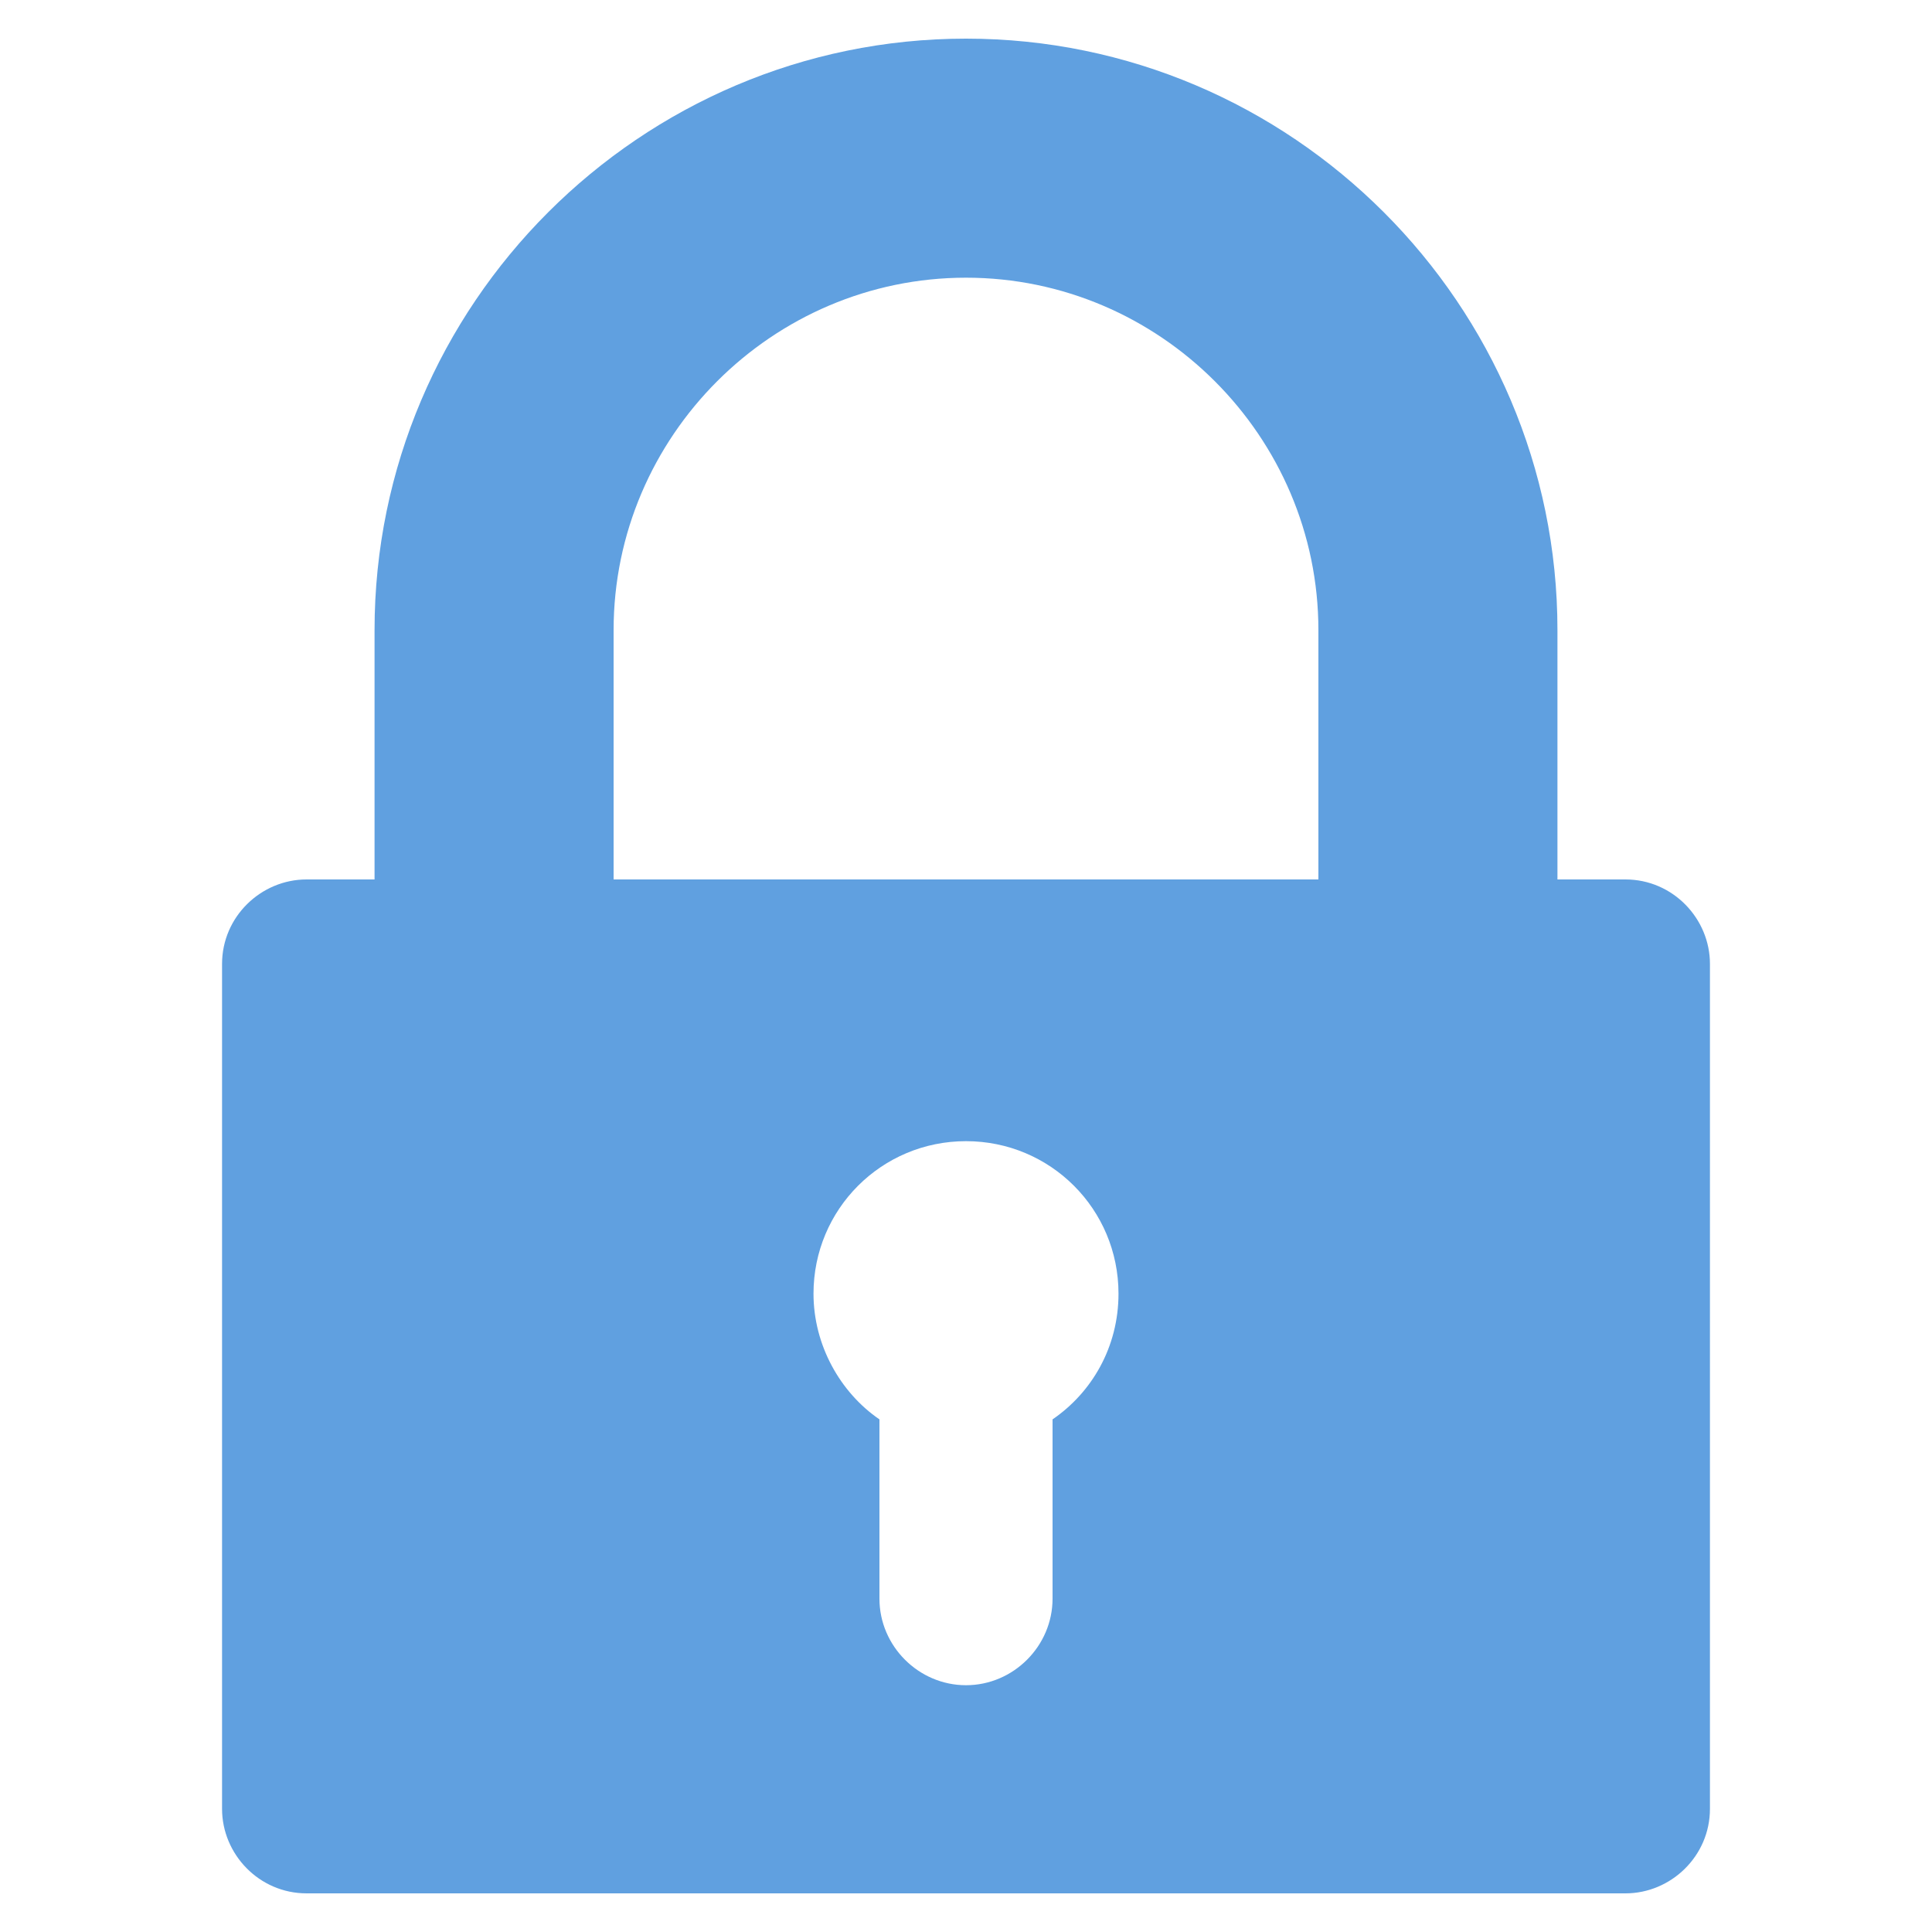
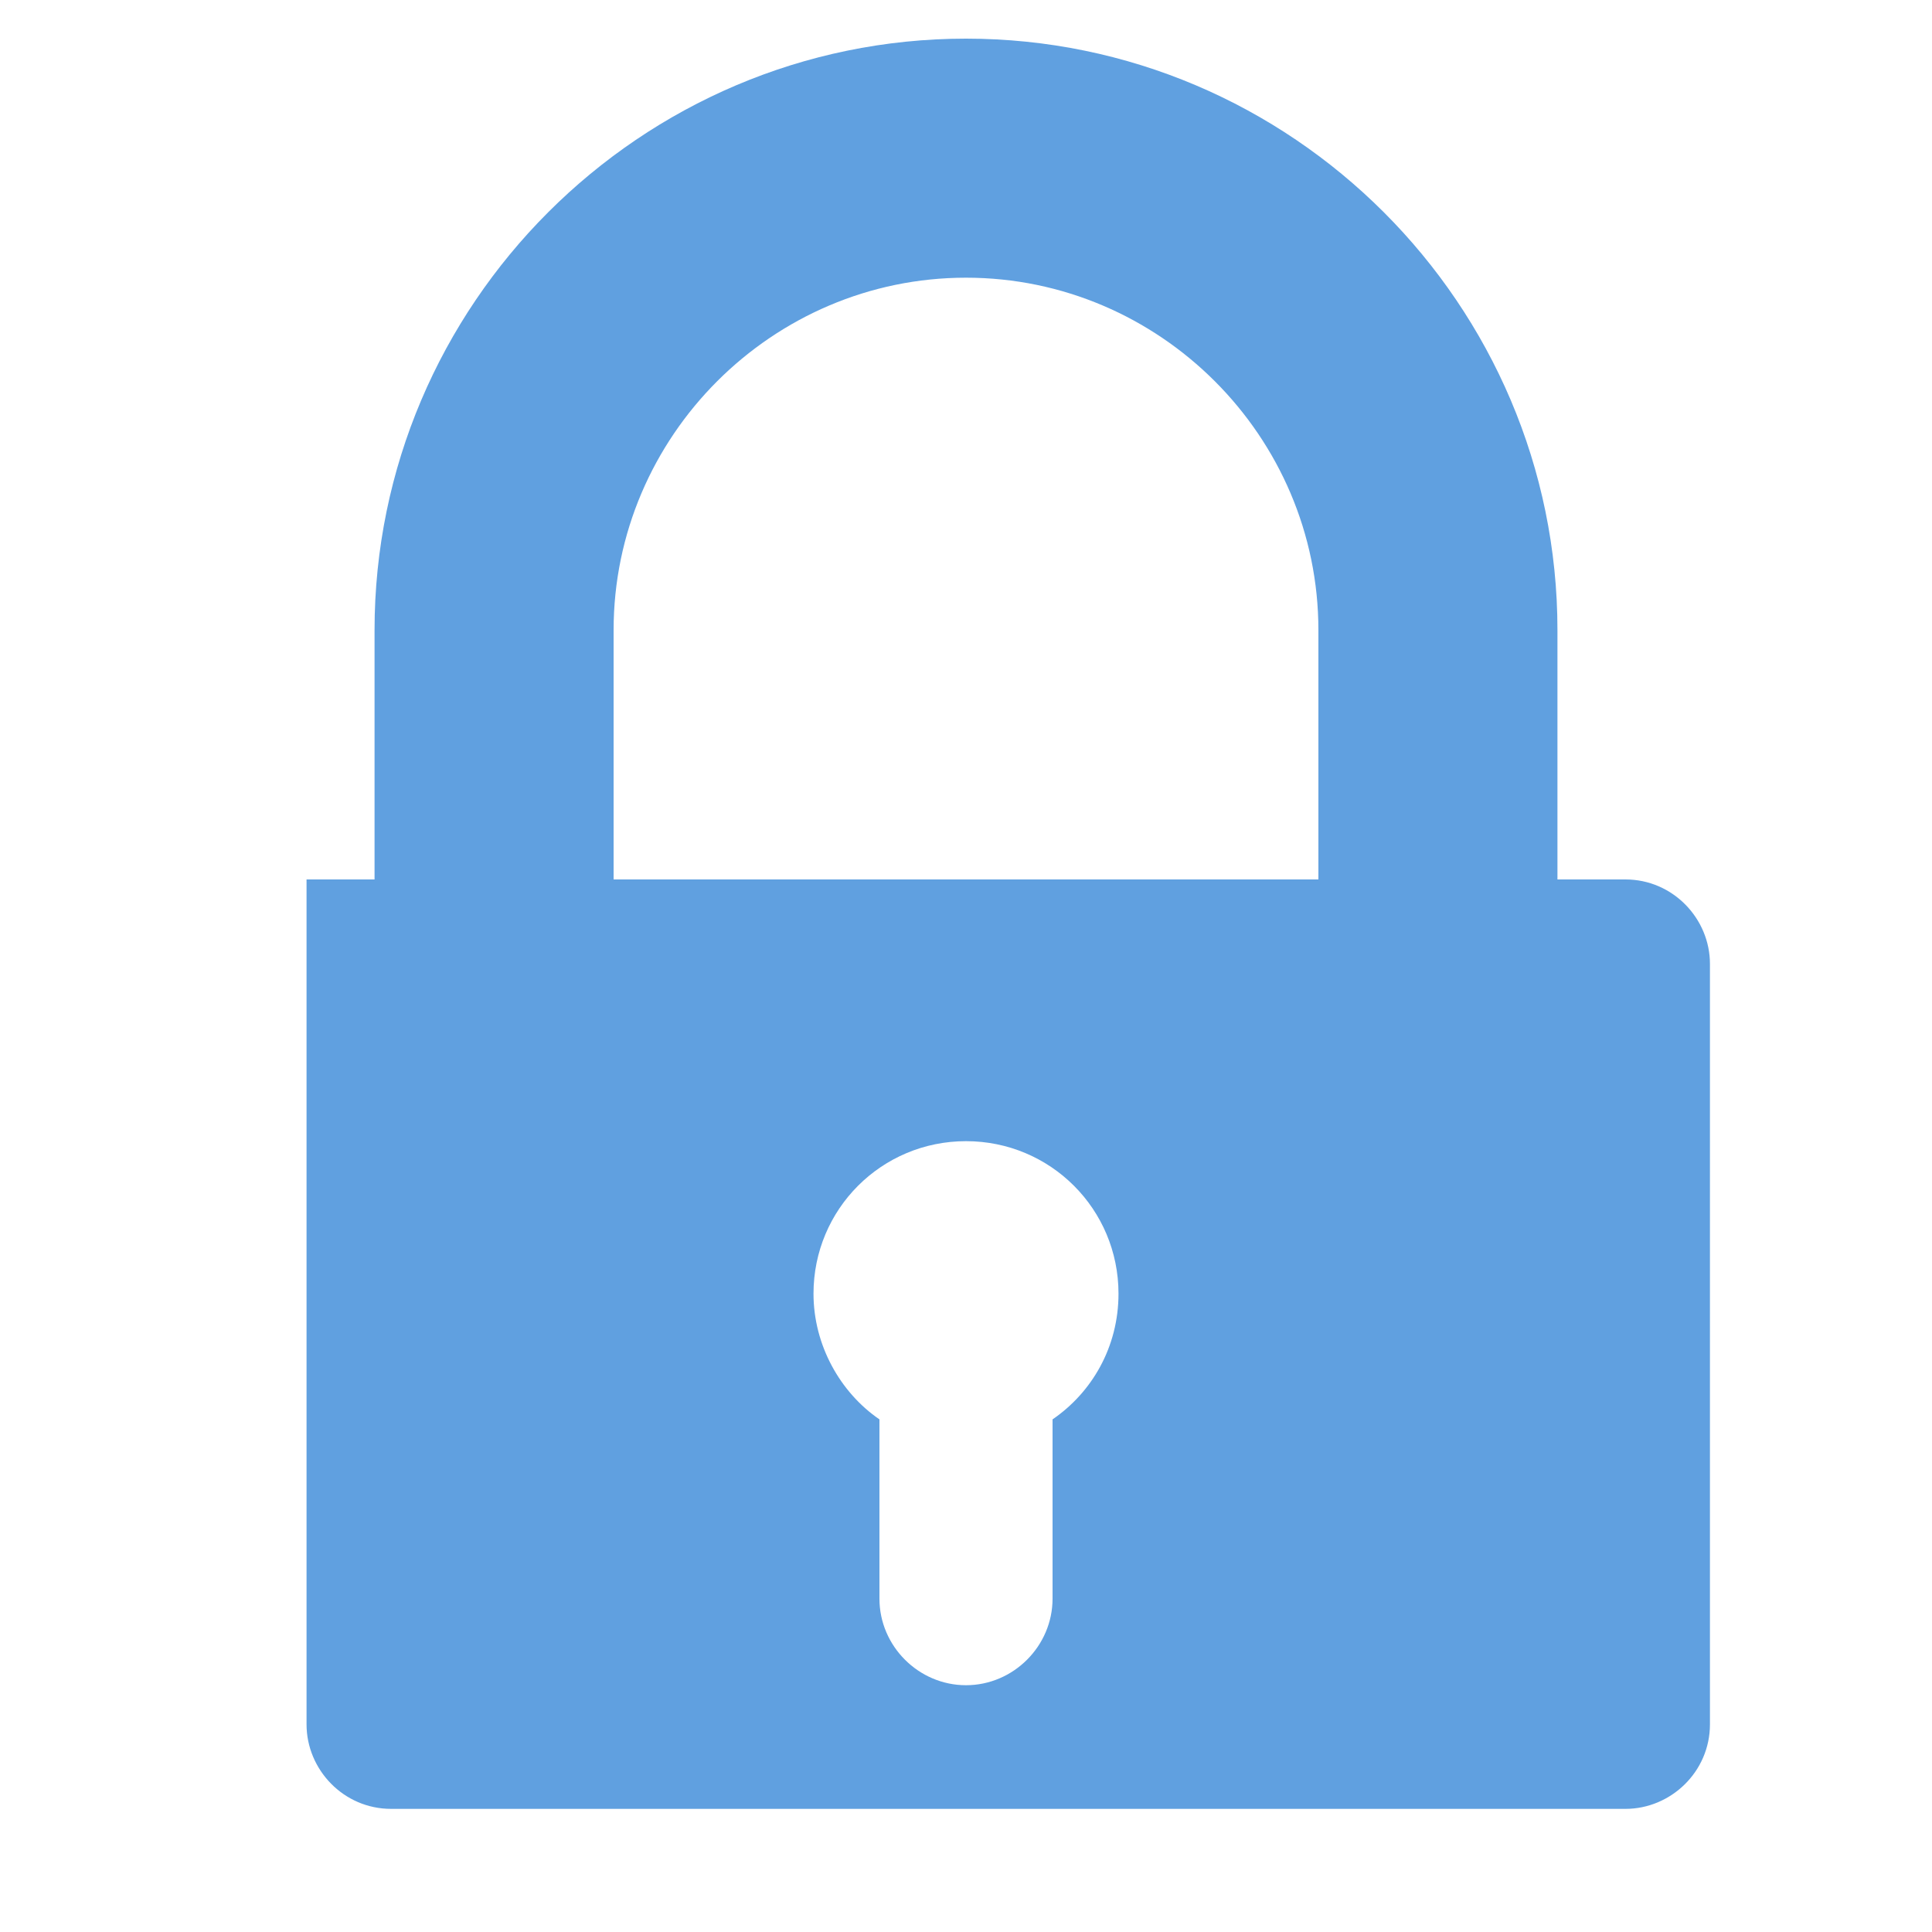
<svg xmlns="http://www.w3.org/2000/svg" id="Layer_1" viewBox="0 0 75 75">
  <defs>
    <style>.cls-1{fill:#60a0e0;}</style>
  </defs>
-   <path class="cls-1" d="M63.1,34.14h-2.64v-9.68c0-12.64-10.32-22.96-22.96-22.96S14.54,11.82,14.54,24.46v9.68h-2.64c-1.76,0-3.28,1.44-3.28,3.28v32.8c0,1.76,1.44,3.28,3.28,3.28H63.1c1.76,0,3.28-1.44,3.28-3.28V37.42c0-1.76-1.44-3.28-3.28-3.28h0ZM23.82,24.46c0-7.52,6.16-13.68,13.68-13.68s13.68,6.16,13.68,13.68v9.68H23.82v-9.68Zm17.04,30.64v6.96c0,1.84-1.52,3.36-3.36,3.36s-3.36-1.52-3.36-3.36v-6.96c-1.52-1.04-2.56-2.88-2.56-4.88,0-3.28,2.64-5.92,5.92-5.92s5.92,2.64,5.92,5.92c0,2.08-1.04,3.84-2.56,4.88h0Z" />
+   <path class="cls-1" d="M63.1,34.14h-2.64v-9.68c0-12.64-10.32-22.96-22.96-22.96S14.54,11.82,14.54,24.46v9.68h-2.64v32.8c0,1.76,1.44,3.28,3.28,3.28H63.1c1.76,0,3.28-1.44,3.28-3.28V37.42c0-1.76-1.44-3.28-3.28-3.28h0ZM23.82,24.46c0-7.52,6.16-13.68,13.68-13.68s13.68,6.16,13.68,13.68v9.68H23.82v-9.68Zm17.04,30.64v6.96c0,1.84-1.52,3.36-3.36,3.36s-3.36-1.52-3.36-3.36v-6.96c-1.52-1.04-2.56-2.88-2.56-4.88,0-3.28,2.64-5.92,5.92-5.92s5.92,2.64,5.92,5.92c0,2.08-1.04,3.84-2.56,4.88h0Z" />
</svg>